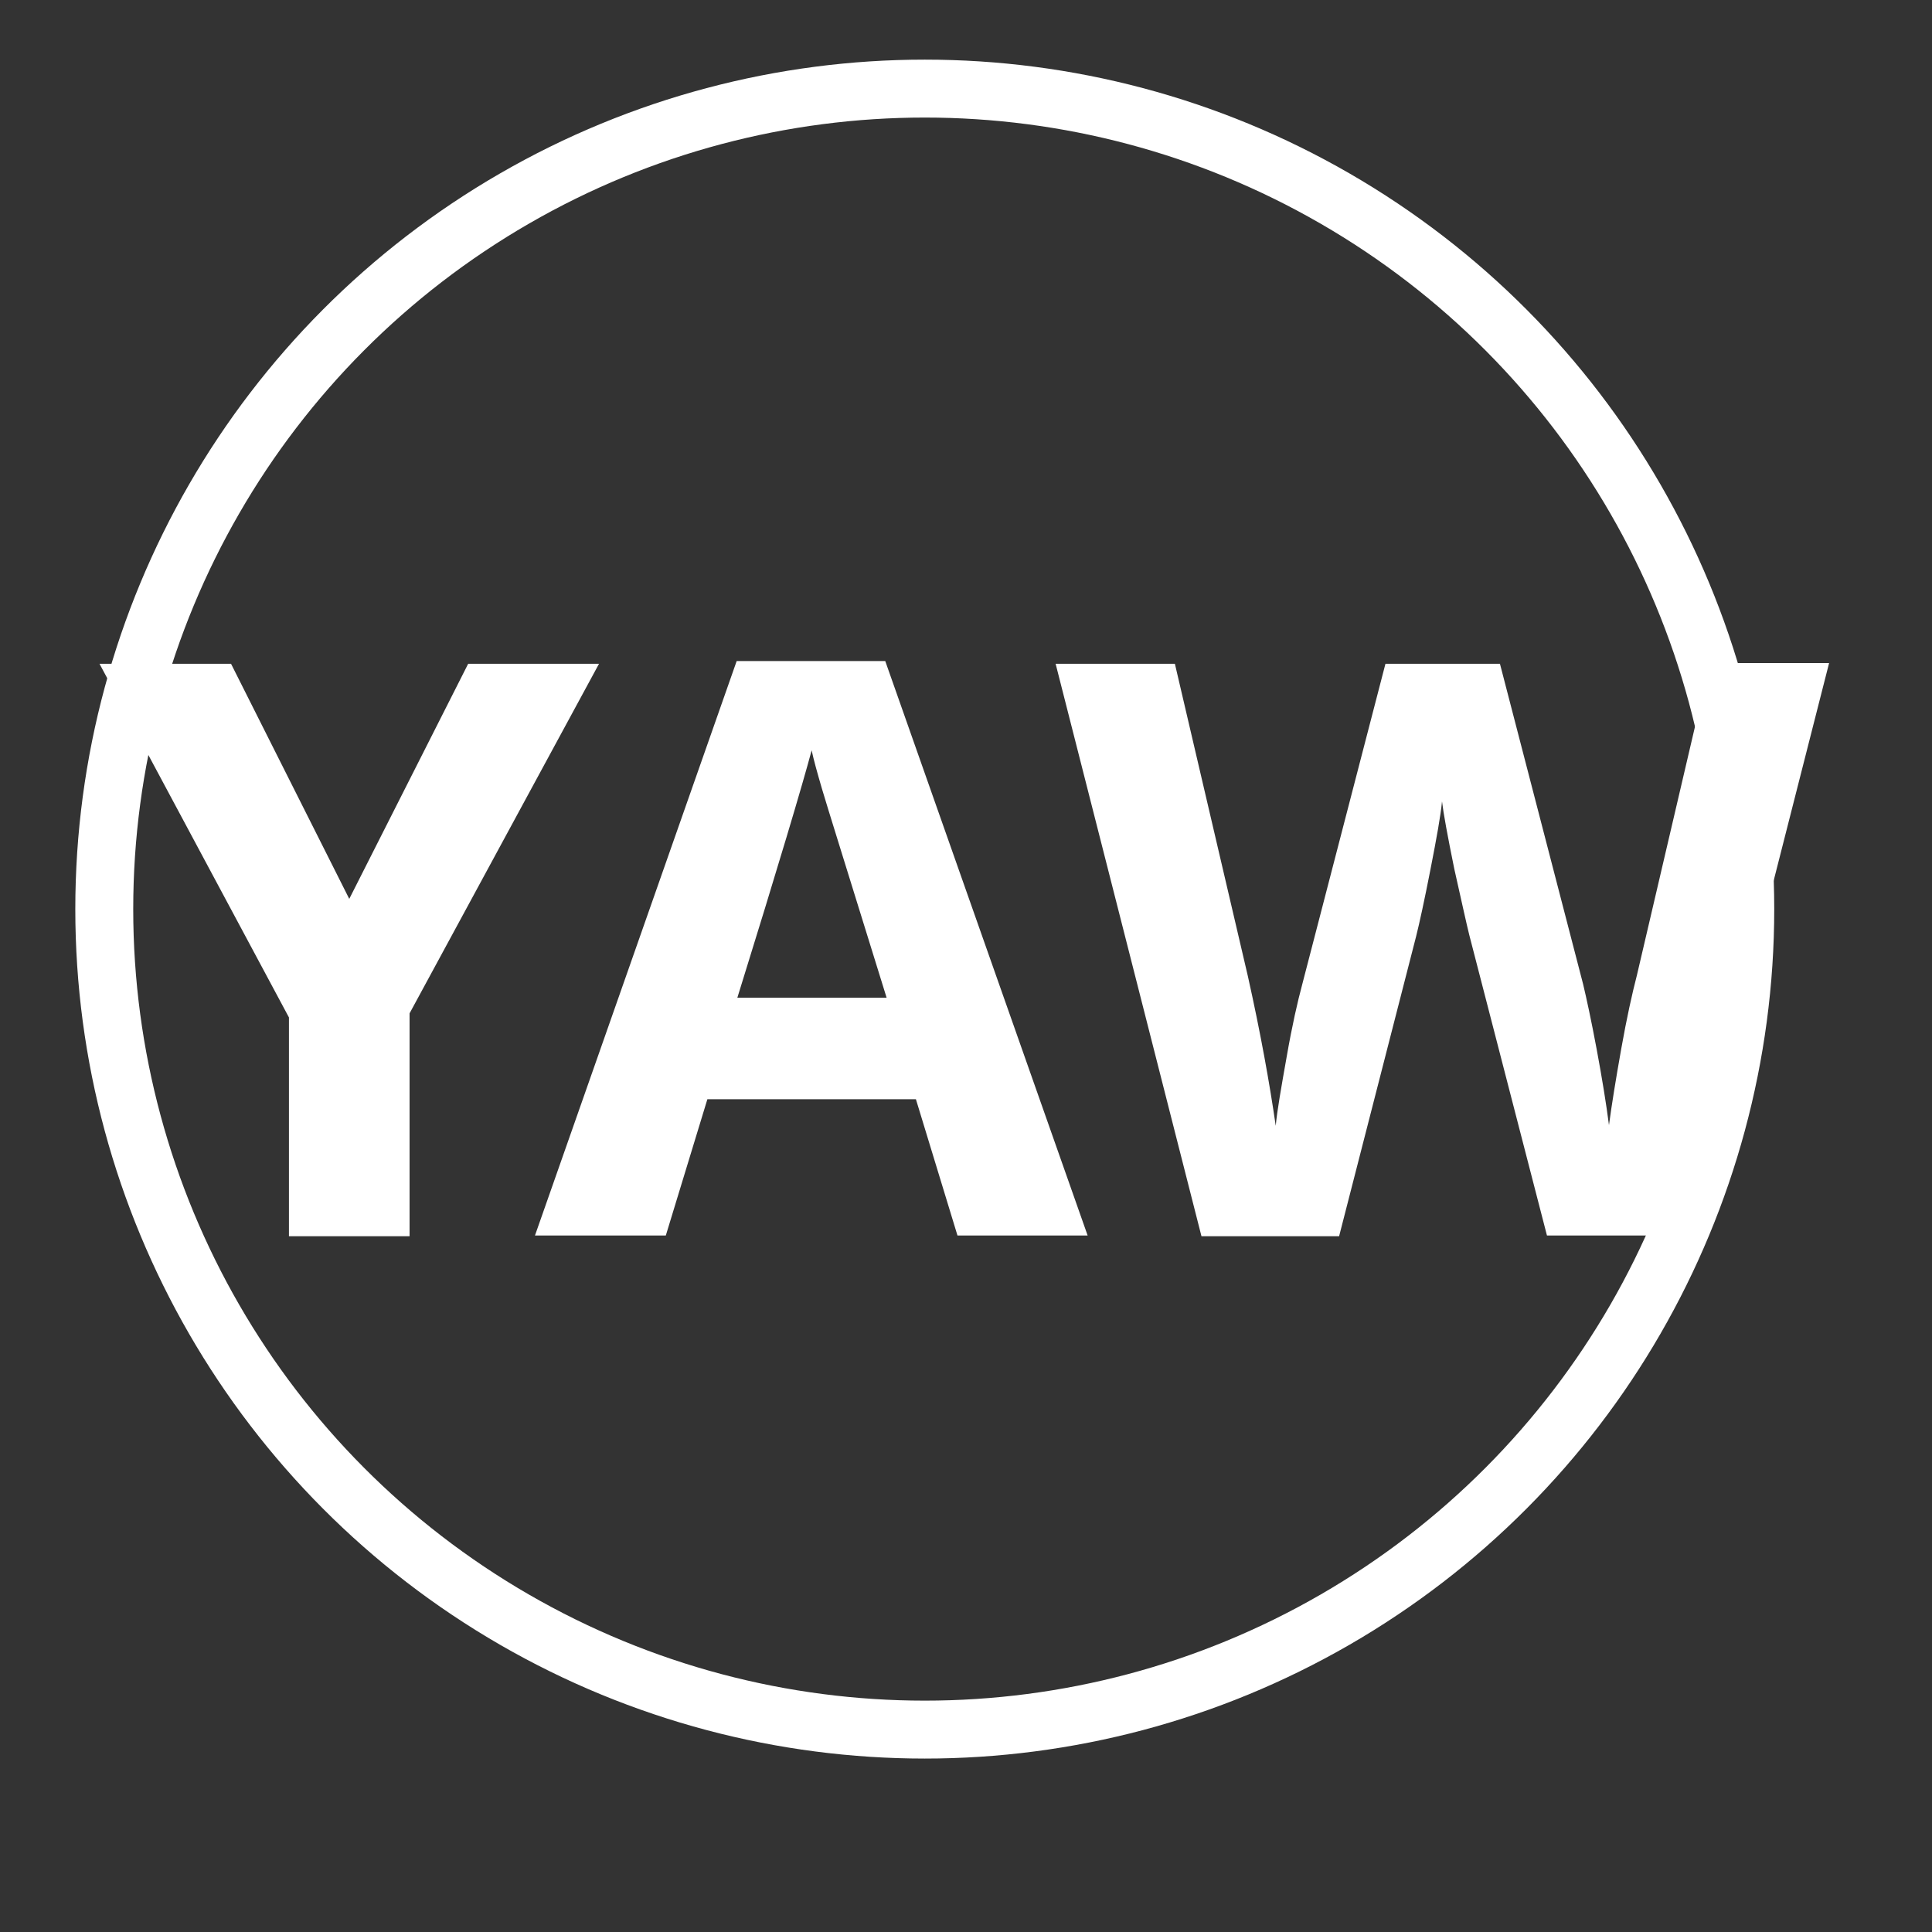
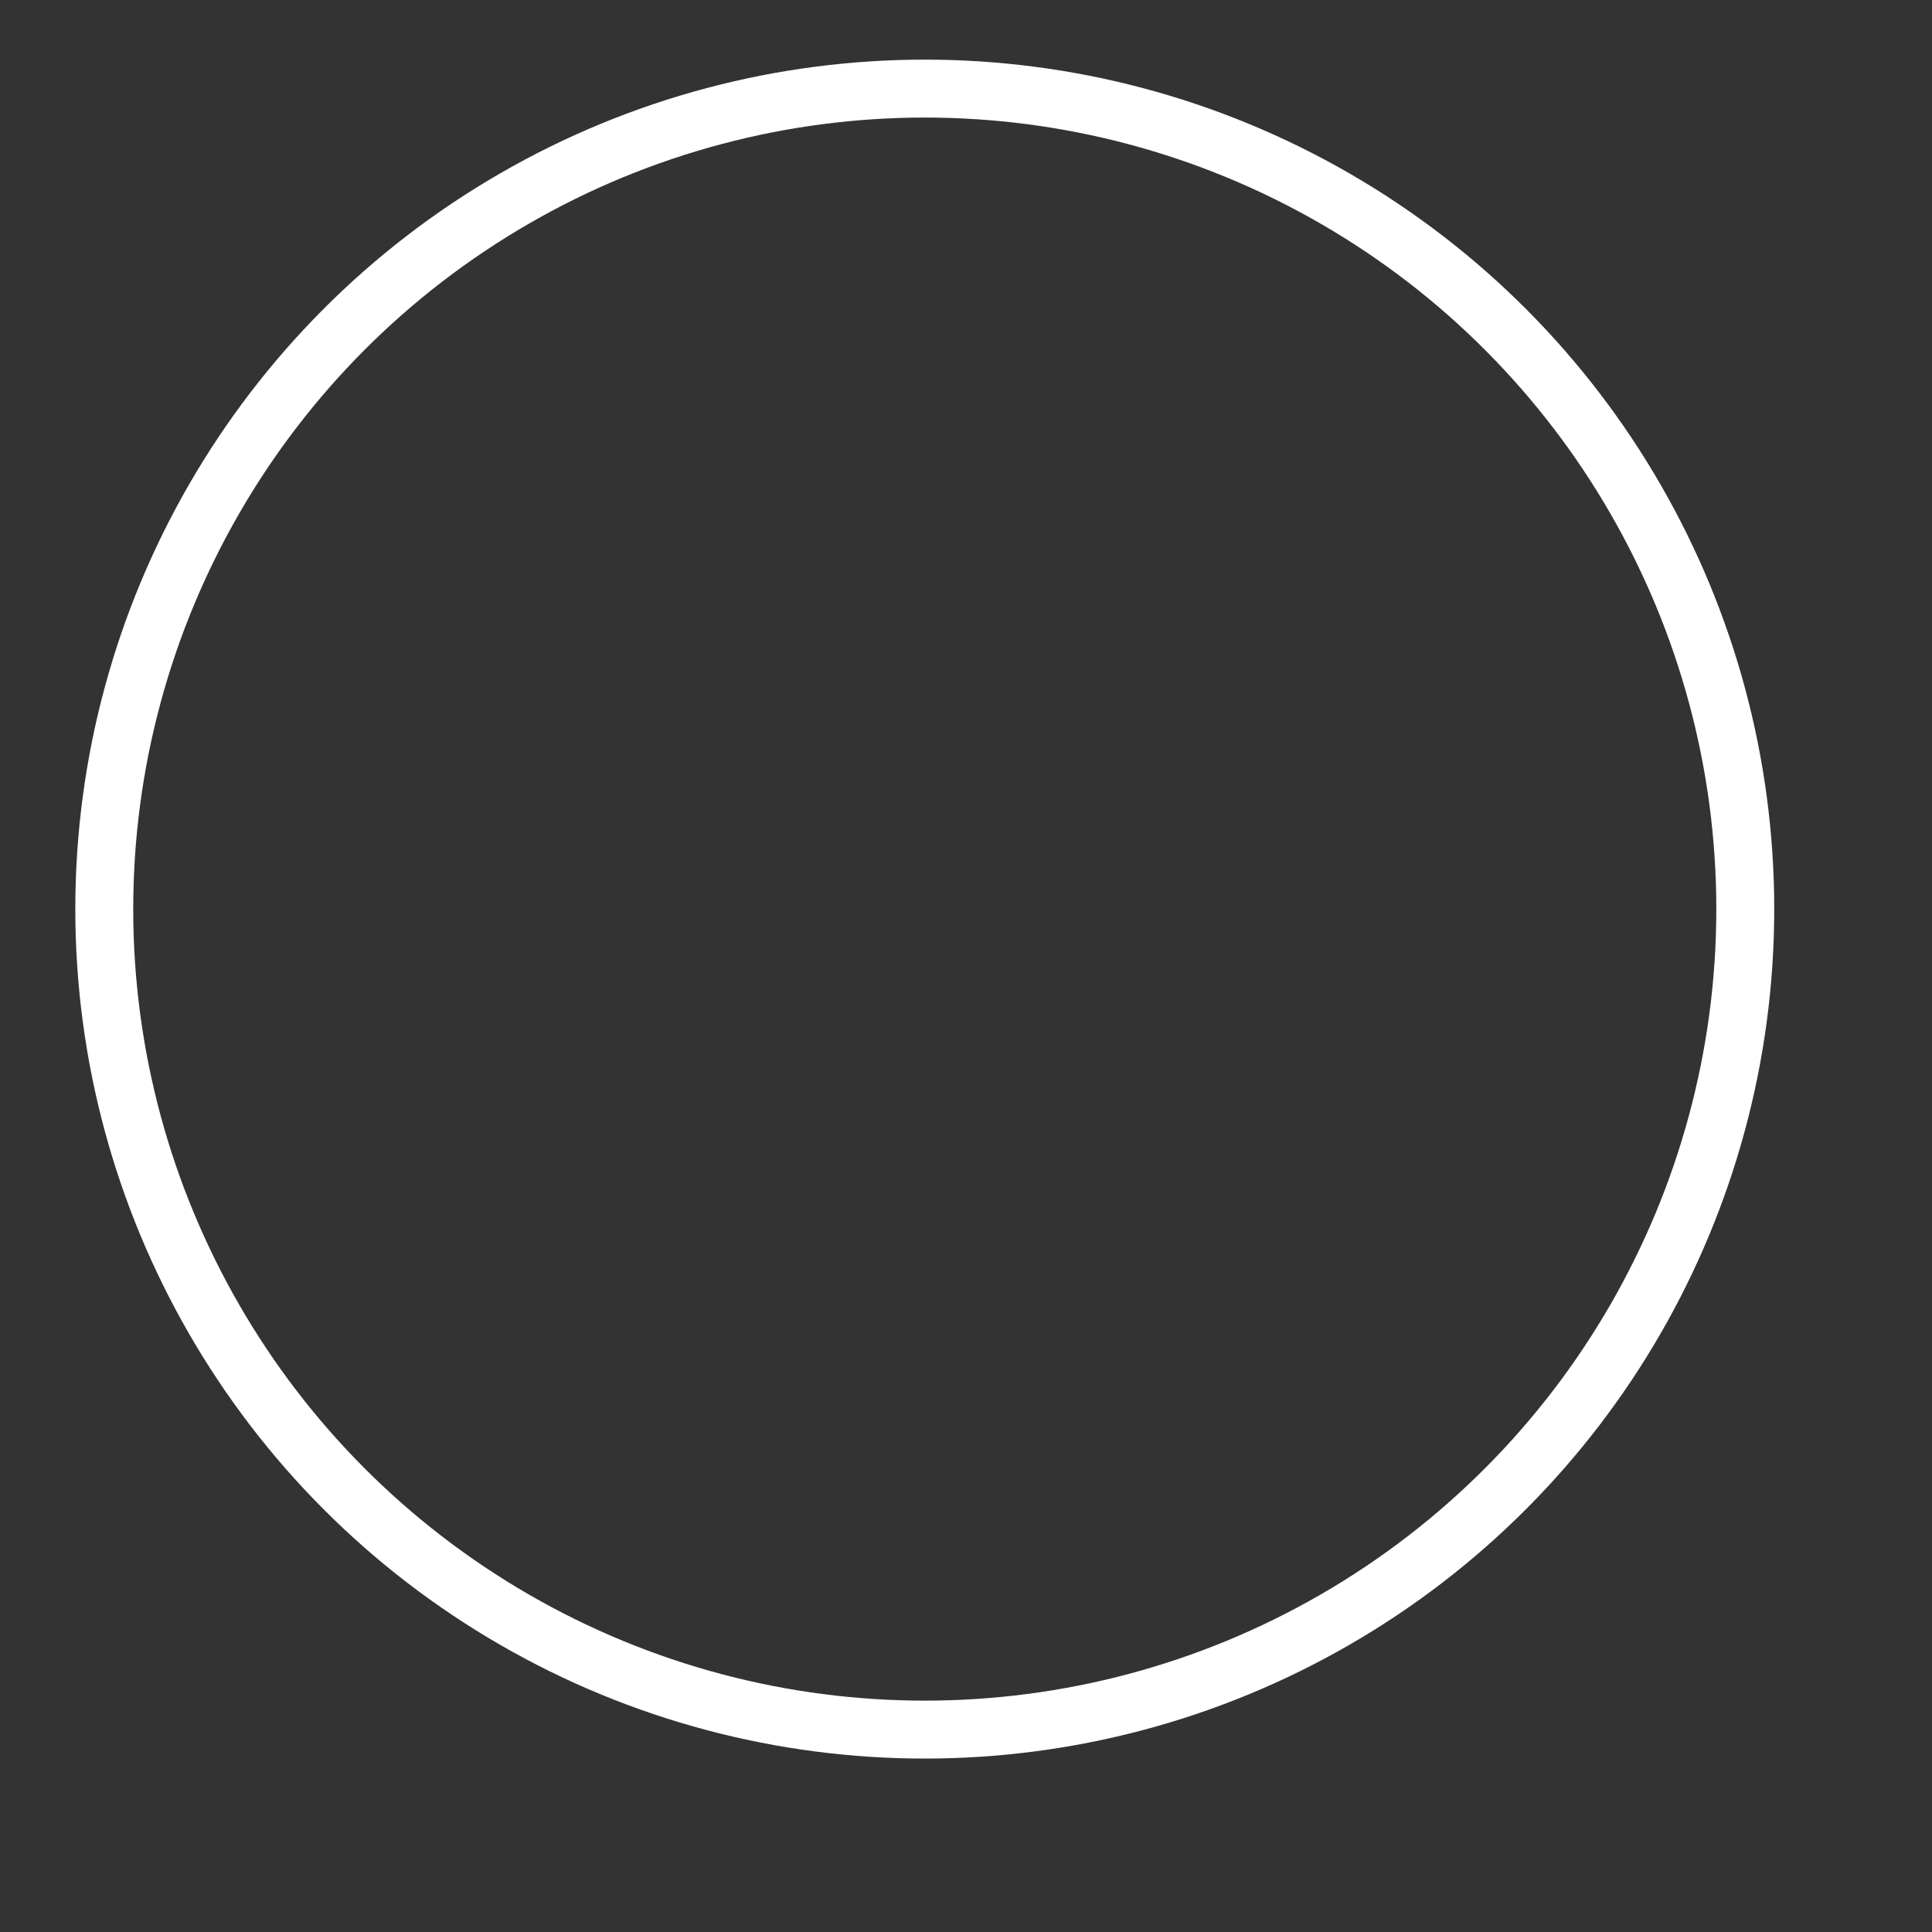
<svg xmlns="http://www.w3.org/2000/svg" id="Layer_1" version="1.1" viewBox="0 0 283.5 283.5">
  <rect x="0" y="0" width="283.5" height="283.5" fill="#333333" stroke="none" />
  <defs>
    <style>
      .st0 {
        fill: none;
        stroke: #fff;
        stroke-miterlimit: 10;
        stroke-width: 8.5px;
      }

      .st1 {
        fill: #fff;
      }
    </style>
  </defs>
  <g>
-     <path class="st1" d="M51.2,132l17.5-34.6h19.2l-27.8,51.3v32.7h-17.7v-32.1l-27.8-51.9h19.3l17.4,34.6Z" />
-     <path class="st1" d="M140.5,181.3l-6.1-20h-30.6l-6.1,20h-19.2l29.6-84.3h21.8l29.7,84.3h-19.2ZM130.1,146.4c-5.6-18.1-8.8-28.3-9.5-30.7-.7-2.4-1.2-4.2-1.5-5.6-1.3,4.9-4.9,17-10.9,36.3h21.9Z" />
-     <path class="st1" d="M247.3,181.3h-20.3l-11.4-44.1c-.4-1.6-1.1-4.8-2.2-9.7-1-4.9-1.6-8.2-1.8-9.9-.2,2.1-.8,5.4-1.7,10-.9,4.6-1.6,7.8-2.1,9.8l-11.3,44h-20.2l-21.4-84h17.5l10.7,45.8c1.9,8.5,3.2,15.8,4.1,22,.2-2.2.8-5.6,1.6-10.1.8-4.6,1.6-8.1,2.3-10.7l12.2-47h16.8l12.2,47c.5,2.1,1.2,5.3,2,9.6s1.4,8,1.8,11.1c.4-3,1-6.7,1.8-11.2.8-4.5,1.6-8.1,2.3-10.8l10.7-45.8h17.5l-21.4,84Z" />
-   </g>
+     </g>
  <circle class="st0" cx="135.7" cy="133.4" r="120.4" />
</svg>